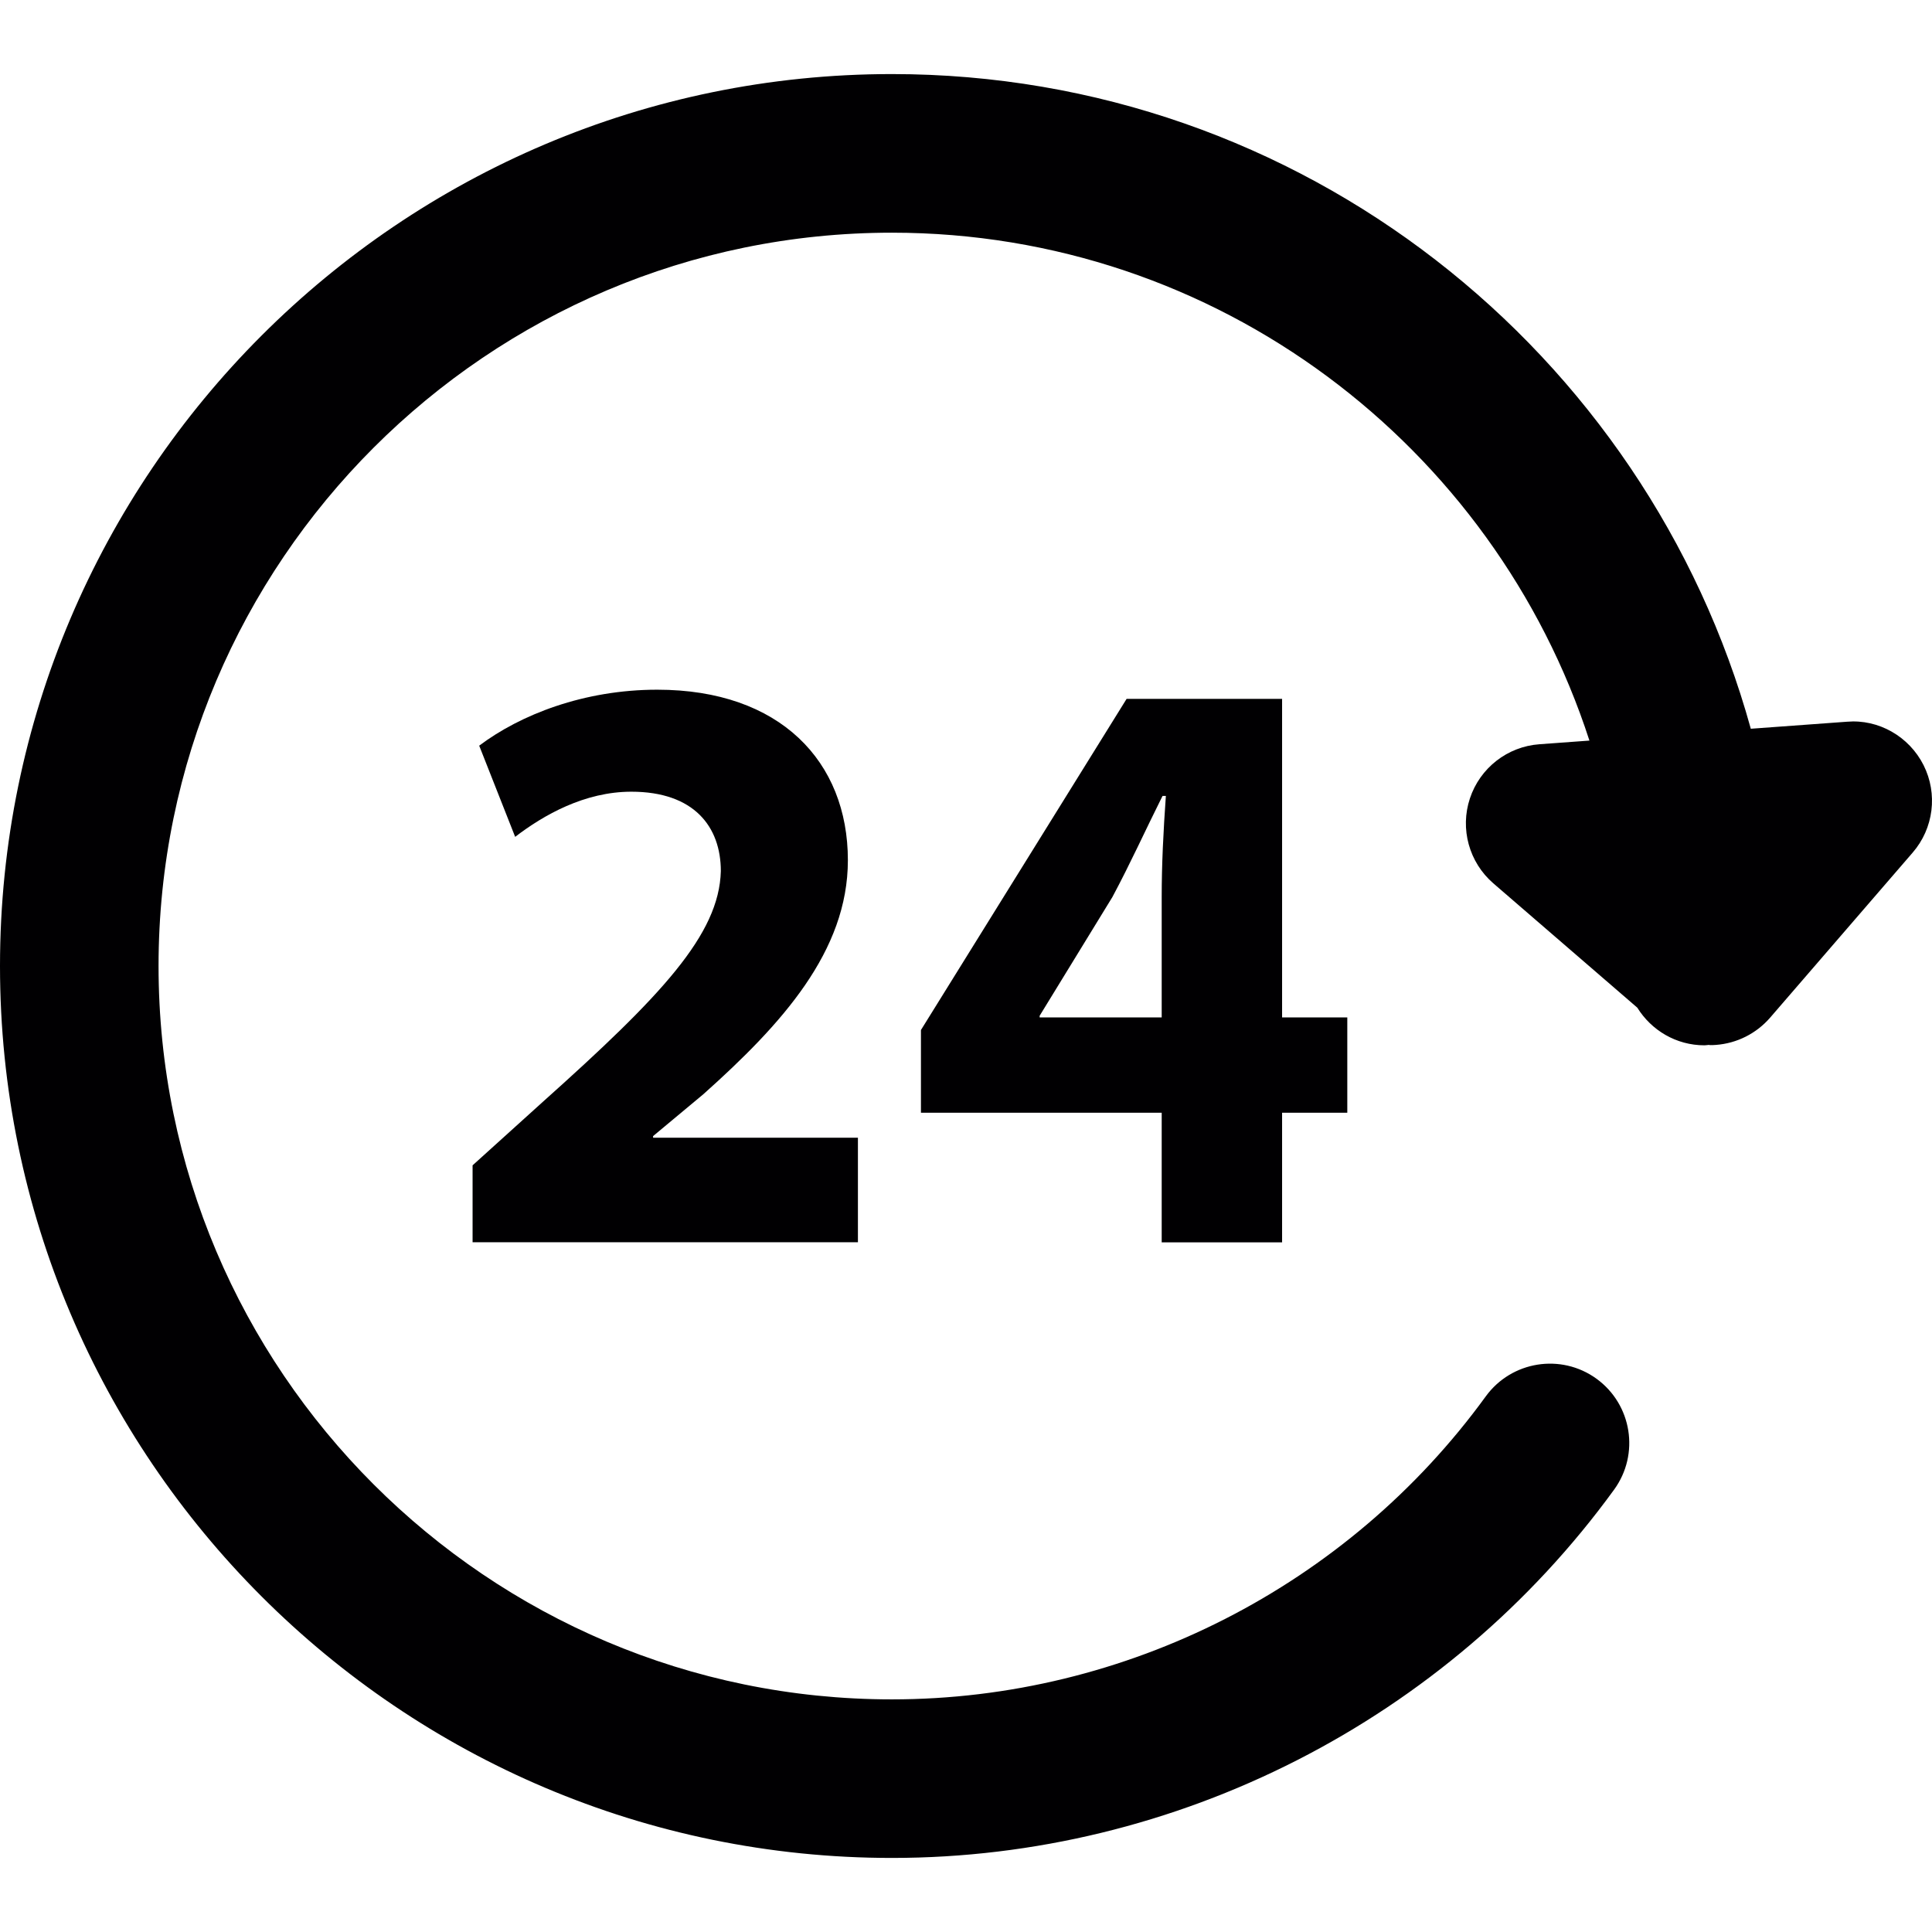
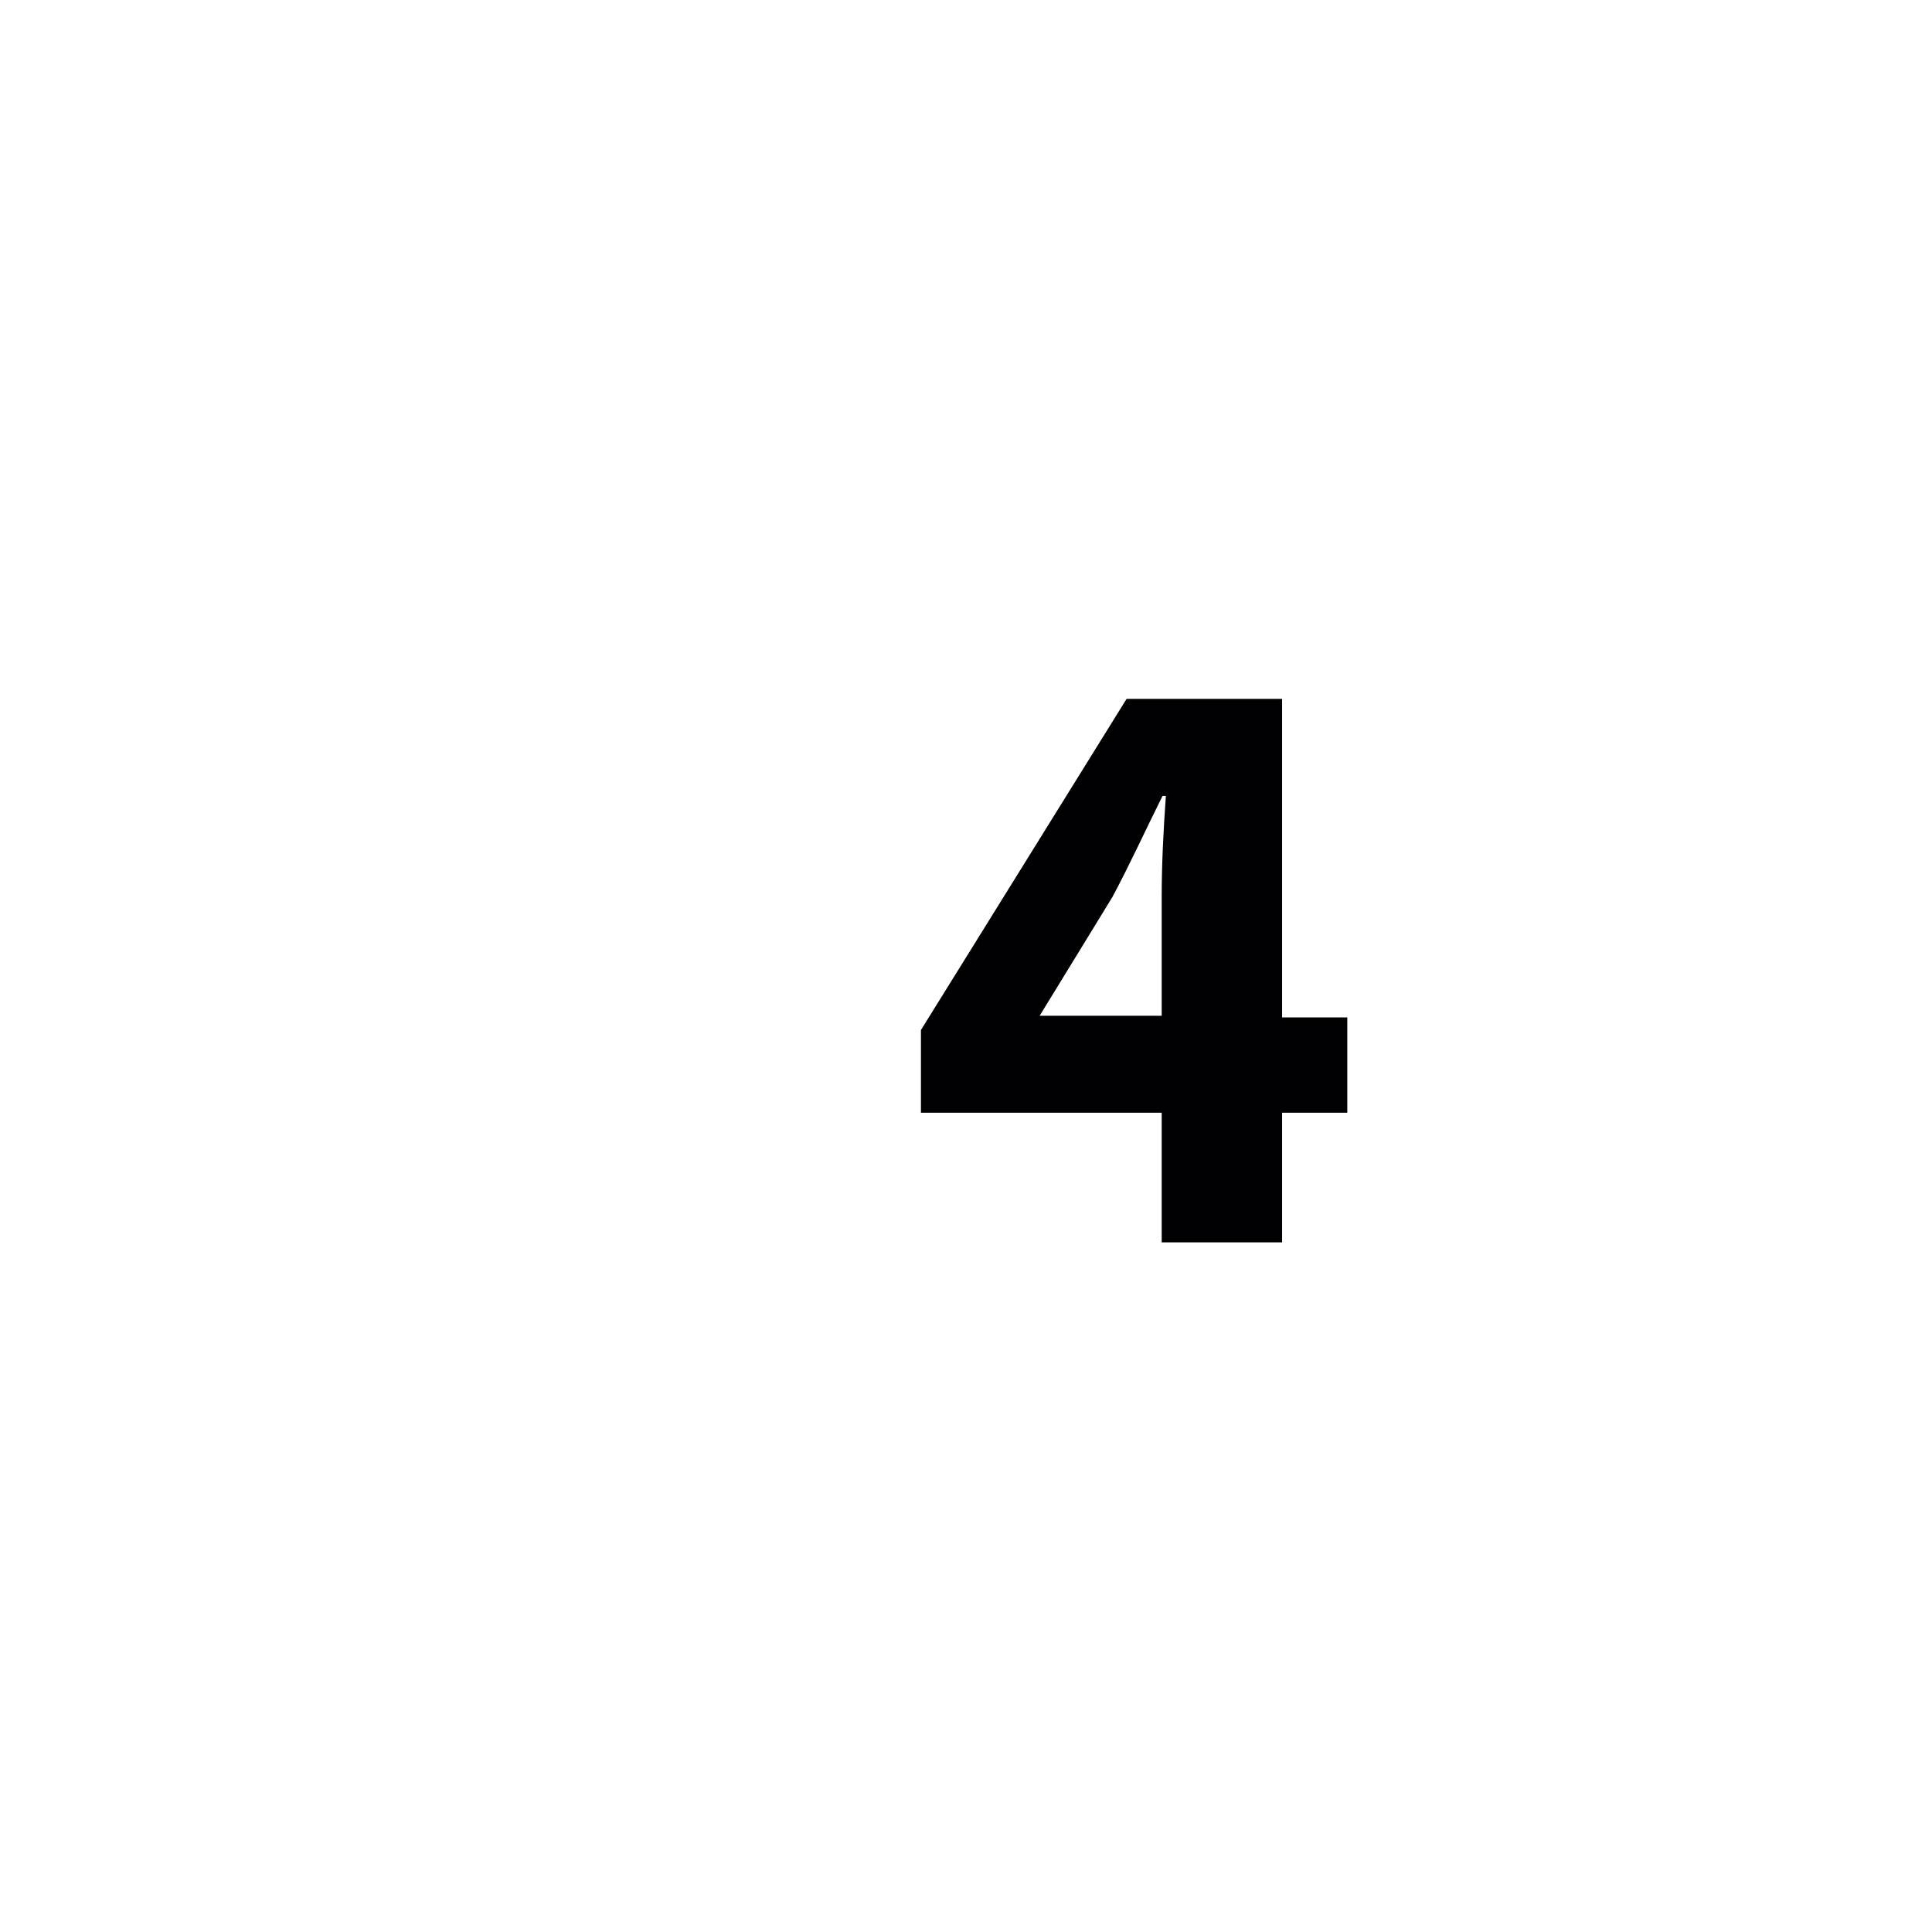
<svg xmlns="http://www.w3.org/2000/svg" height="800px" width="800px" version="1.1" id="Capa_1" viewBox="0 0 309.768 309.768" xml:space="preserve">
  <g>
    <g>
-       <path style="fill:#010002;" d="M308.417,122.685c-2.317-4.607-7.223-7.408-12.292-6.967l-15.409,1.126    c-16.714-60.412-72.04-104.968-137.706-104.968C64.154,11.875,0,76.034,0,154.884c0,78.856,64.154,143.009,143.009,143.009    c45.645,0,88.934-22.083,115.798-59.063c4.123-5.689,2.855-13.63-2.823-17.764c-5.689-4.128-13.636-2.845-17.759,2.817    c-22.099,30.421-57.692,48.587-95.222,48.587c-64.839,0-117.582-52.748-117.582-117.582S78.165,37.308,143.004,37.308    c52.22,0,96.549,34.244,111.838,81.434l-8.023,0.587c-5.124,0.37-9.524,3.807-11.139,8.681    c-1.621,4.884-0.131,10.258,3.753,13.619l23.083,19.934c2.246,3.617,6.217,6.037,10.775,6.037c0.239,0,0.462-0.054,0.696-0.065    c0.076,0,0.136,0.033,0.207,0.033c0.305,0,0.615-0.005,0.93-0.033c3.361-0.25,6.483-1.822,8.692-4.373l22.849-26.456    C310.038,132.818,310.723,127.275,308.417,122.685z" />
      <g>
-         <path style="fill:#010002;" d="M75.772,199.191v-12.347l11.259-10.176c19.031-17.024,28.278-26.815,28.544-36.997     c0-7.109-4.286-12.733-14.348-12.733c-7.5,0-14.071,3.742-18.629,7.239l-5.765-14.62c6.57-4.944,16.752-8.974,28.55-8.974     c19.706,0,30.562,11.525,30.562,27.342c0,14.609-10.584,26.276-23.187,37.53l-8.044,6.701v0.261h32.841v16.763H75.772V199.191z" />
-         <path style="fill:#010002;" d="M186.261,199.191v-20.783H147.66v-13.26l32.972-53.091h24.933v51.073h10.454v15.278h-10.454     v20.783C205.564,199.191,186.261,199.191,186.261,199.191z M186.261,163.13v-19.298c0-5.232,0.267-10.584,0.669-16.219h-0.533     c-2.823,5.635-5.102,10.726-8.044,16.219l-11.661,19.031v0.267H186.261z" />
+         <path style="fill:#010002;" d="M186.261,199.191v-20.783H147.66v-13.26l32.972-53.091h24.933v51.073h10.454v15.278h-10.454     v20.783C205.564,199.191,186.261,199.191,186.261,199.191z M186.261,163.13v-19.298c0-5.232,0.267-10.584,0.669-16.219h-0.533     c-2.823,5.635-5.102,10.726-8.044,16.219l-11.661,19.031H186.261z" />
      </g>
    </g>
  </g>
</svg>